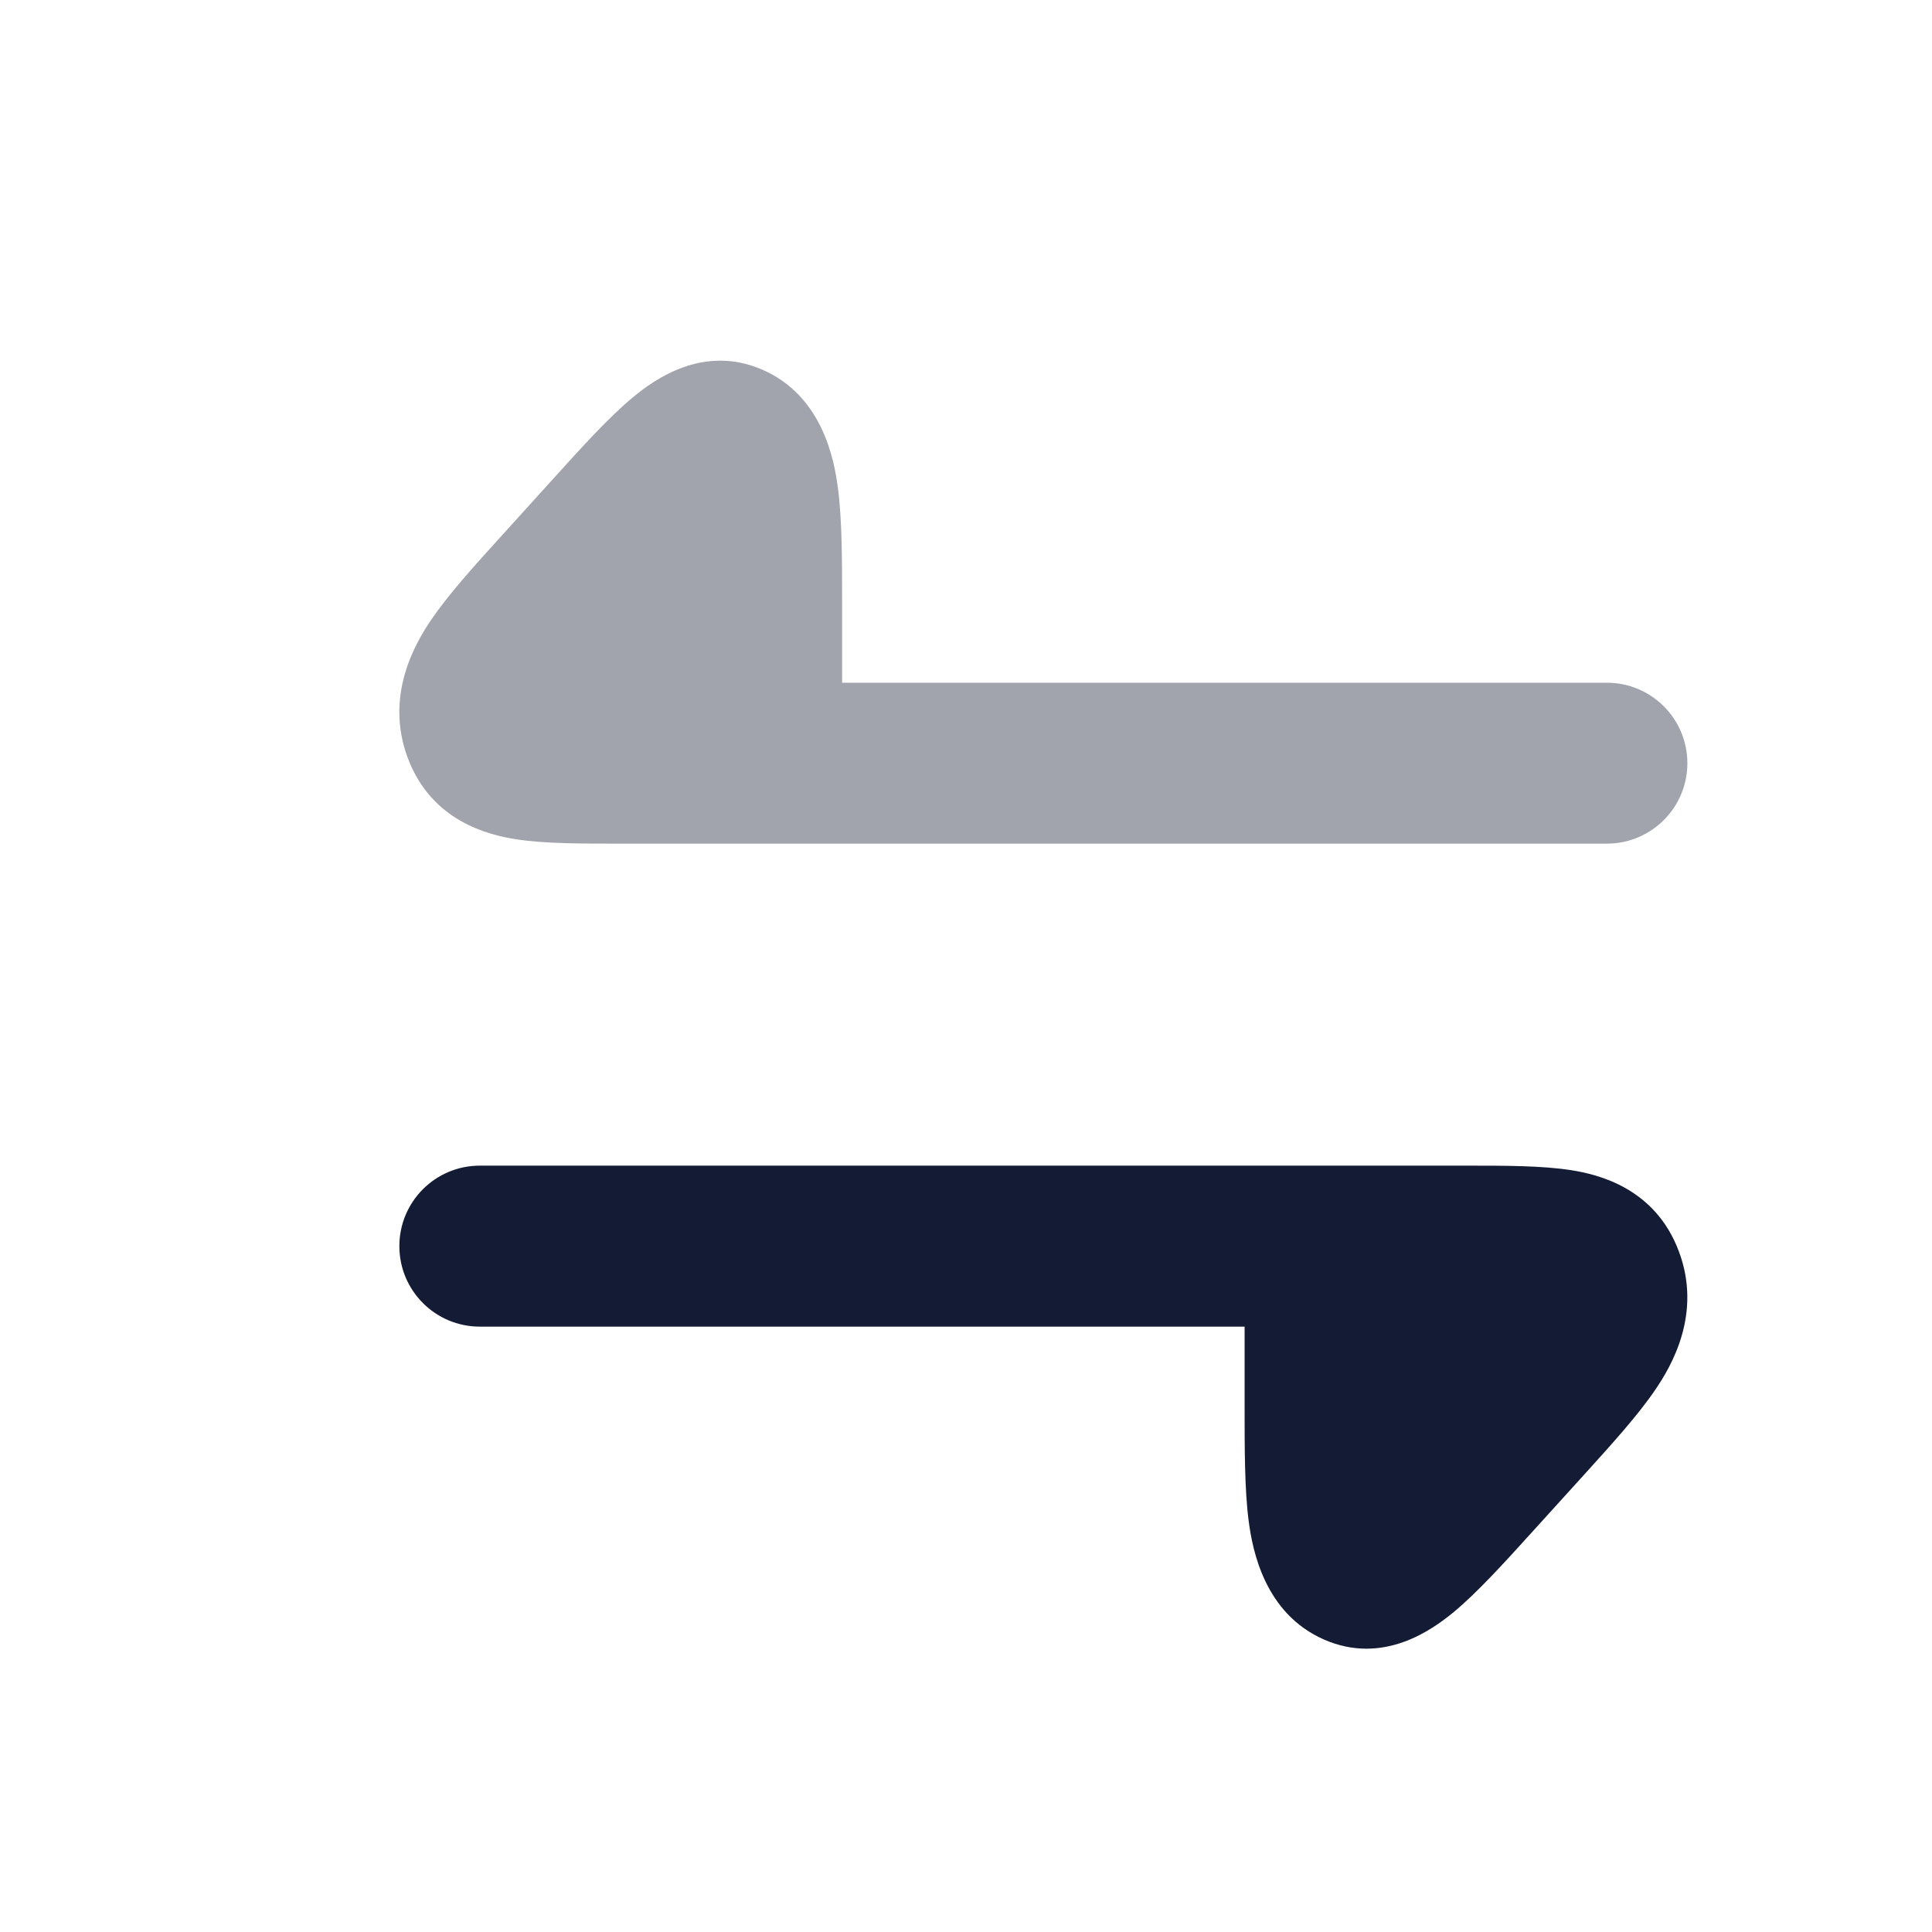
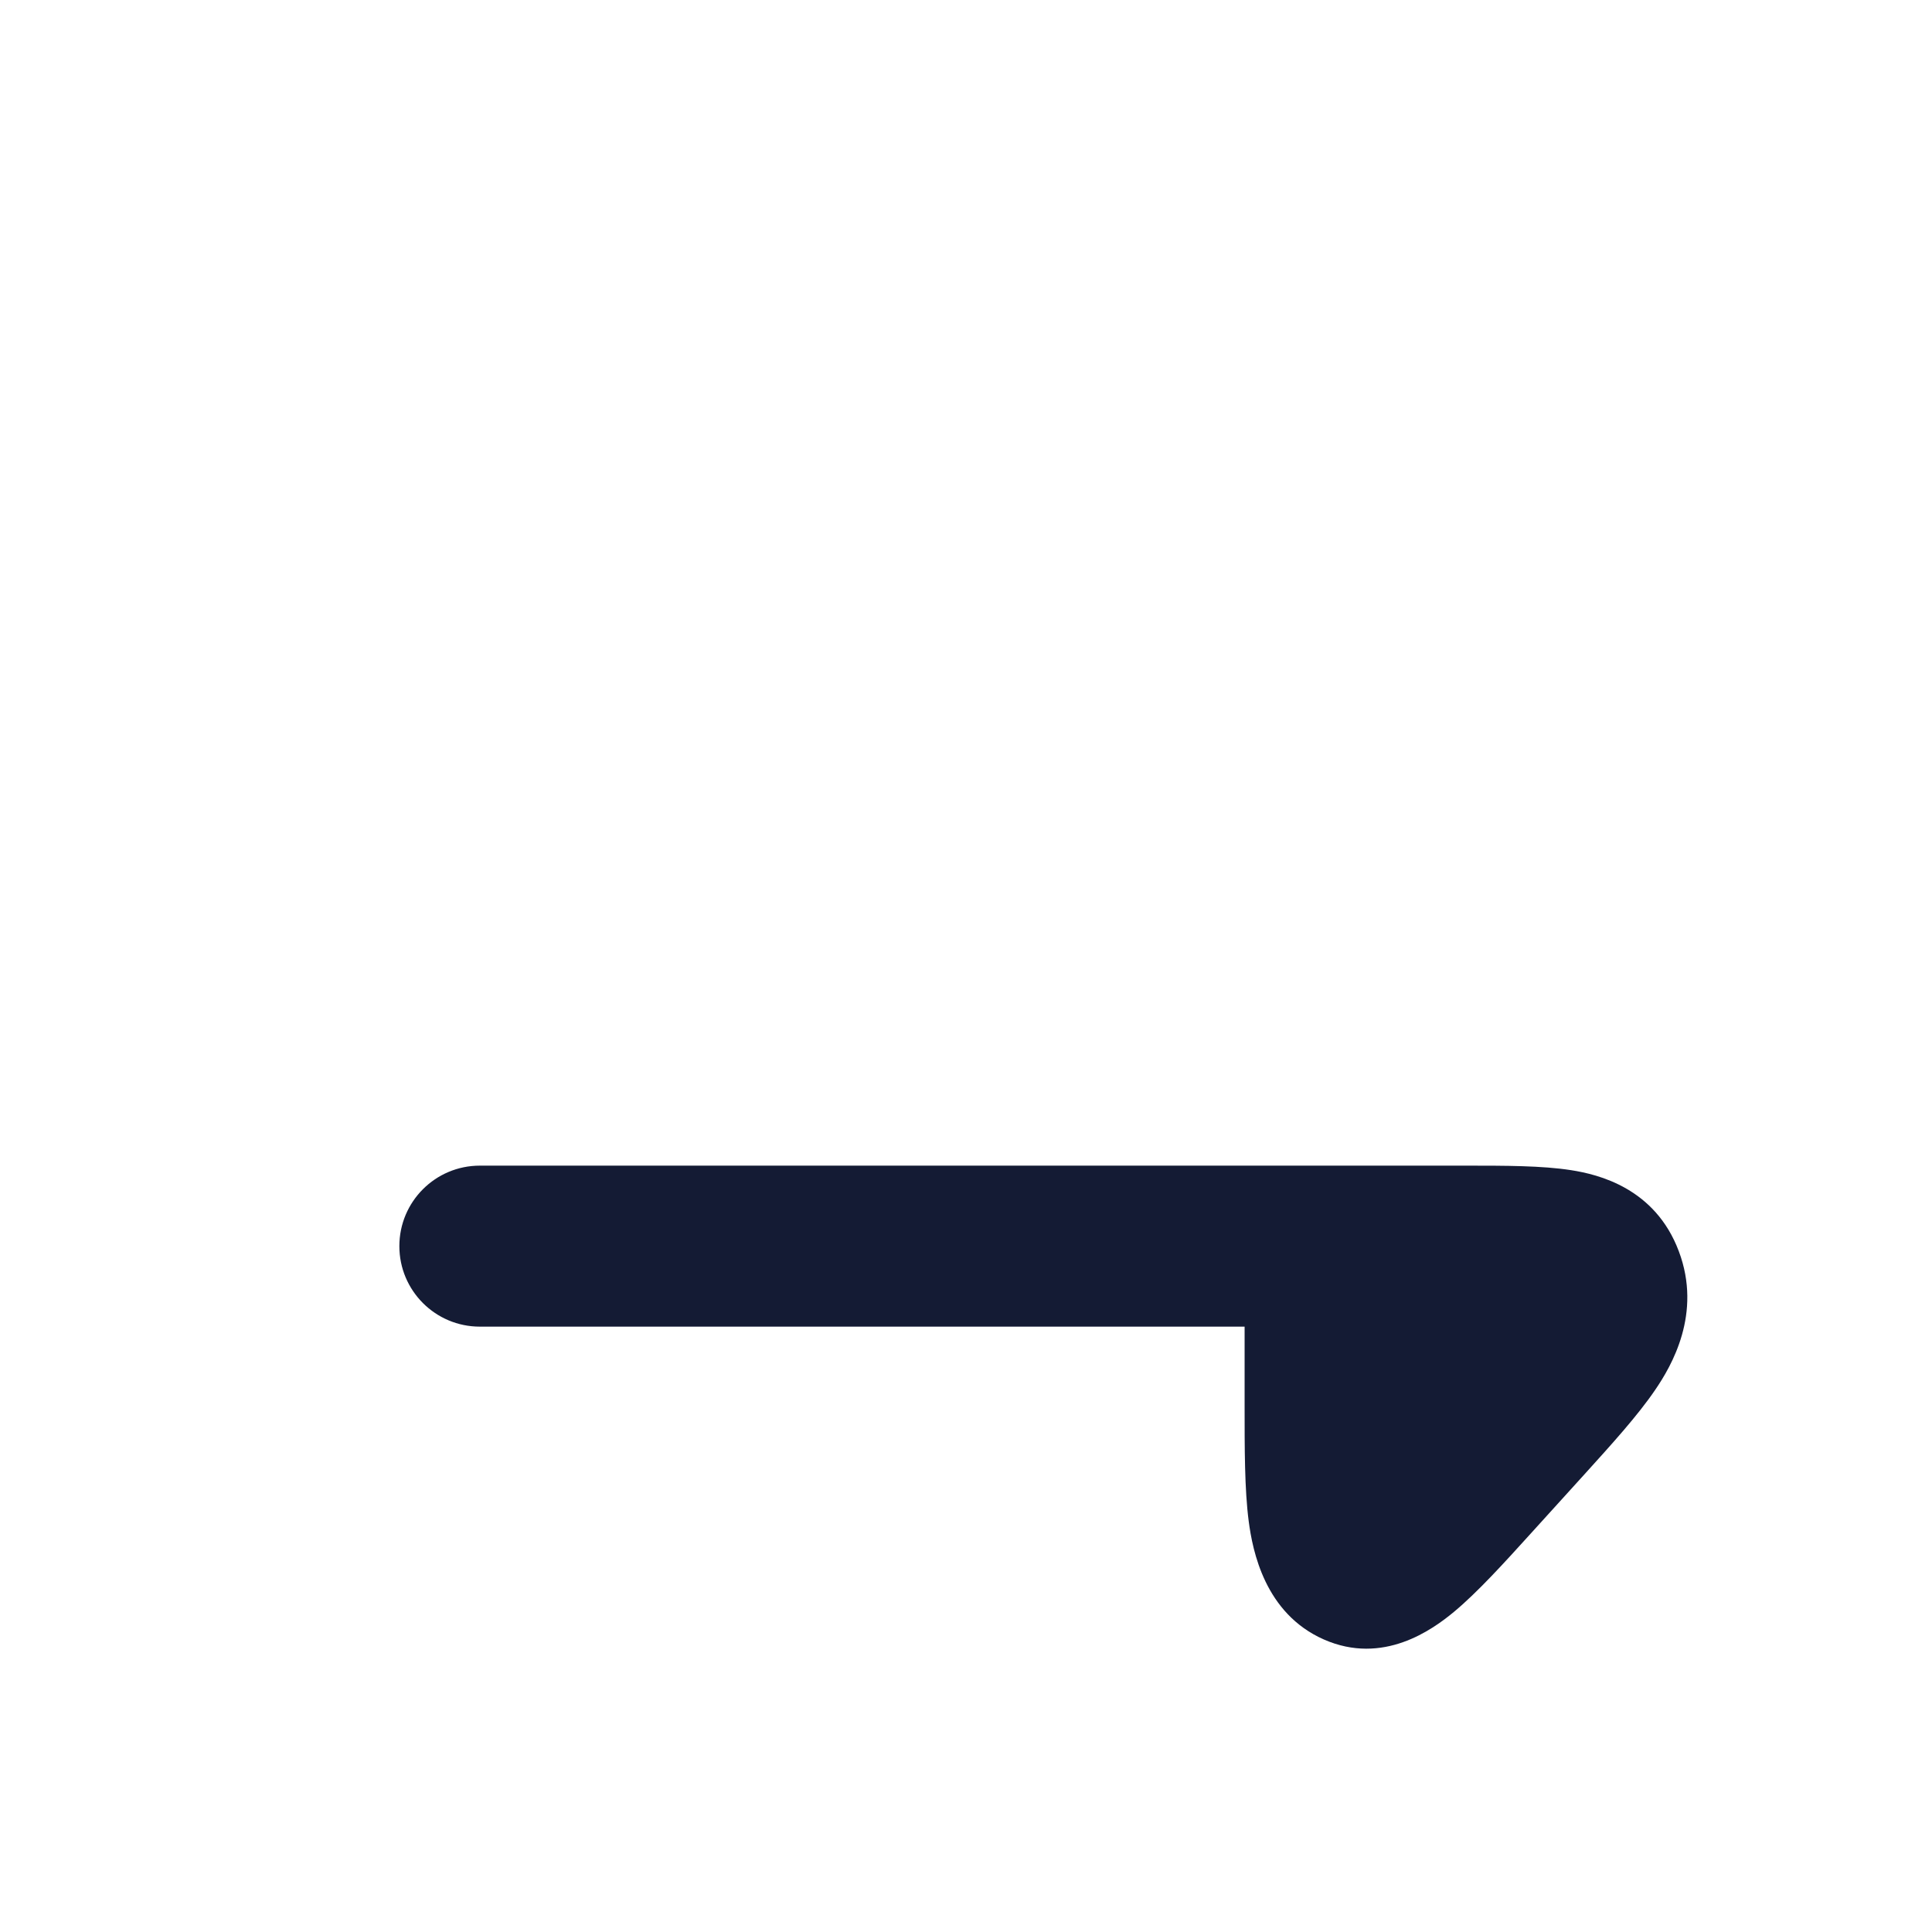
<svg xmlns="http://www.w3.org/2000/svg" width="24" height="24" viewBox="0 0 24 24" fill="none">
-   <path opacity="0.4" d="M19.961 8.481C20.513 8.481 20.961 8.928 20.961 9.481C20.961 10.033 20.513 10.48 19.961 10.48L7.7 10.48C7.229 10.48 6.765 10.481 6.406 10.425C6.065 10.371 5.361 10.202 5.066 9.417C4.776 8.644 5.156 7.993 5.36 7.694C5.576 7.378 5.902 7.018 6.237 6.649L6.237 6.649L6.89 5.928C7.232 5.55 7.565 5.182 7.858 4.939C8.129 4.713 8.741 4.271 9.476 4.595C10.211 4.919 10.362 5.697 10.409 6.063C10.461 6.458 10.461 6.972 10.461 7.502L10.461 8.481H19.961Z" fill="#141B34" />
  <path d="M5.961 16.48C5.408 16.48 4.961 16.032 4.961 15.48C4.961 14.928 5.408 14.48 5.961 14.48L18.221 14.48C18.693 14.48 19.157 14.48 19.515 14.536C19.857 14.589 20.561 14.759 20.855 15.544C21.146 16.317 20.765 16.968 20.561 17.266C20.346 17.583 20.019 17.943 19.685 18.312L19.685 18.312L19.032 19.032C18.689 19.411 18.356 19.778 18.063 20.022C17.792 20.247 17.18 20.69 16.445 20.366C15.711 20.042 15.56 19.263 15.512 18.898C15.46 18.502 15.461 17.988 15.461 17.459L15.461 16.48H5.961Z" fill="#141B34" />
</svg>